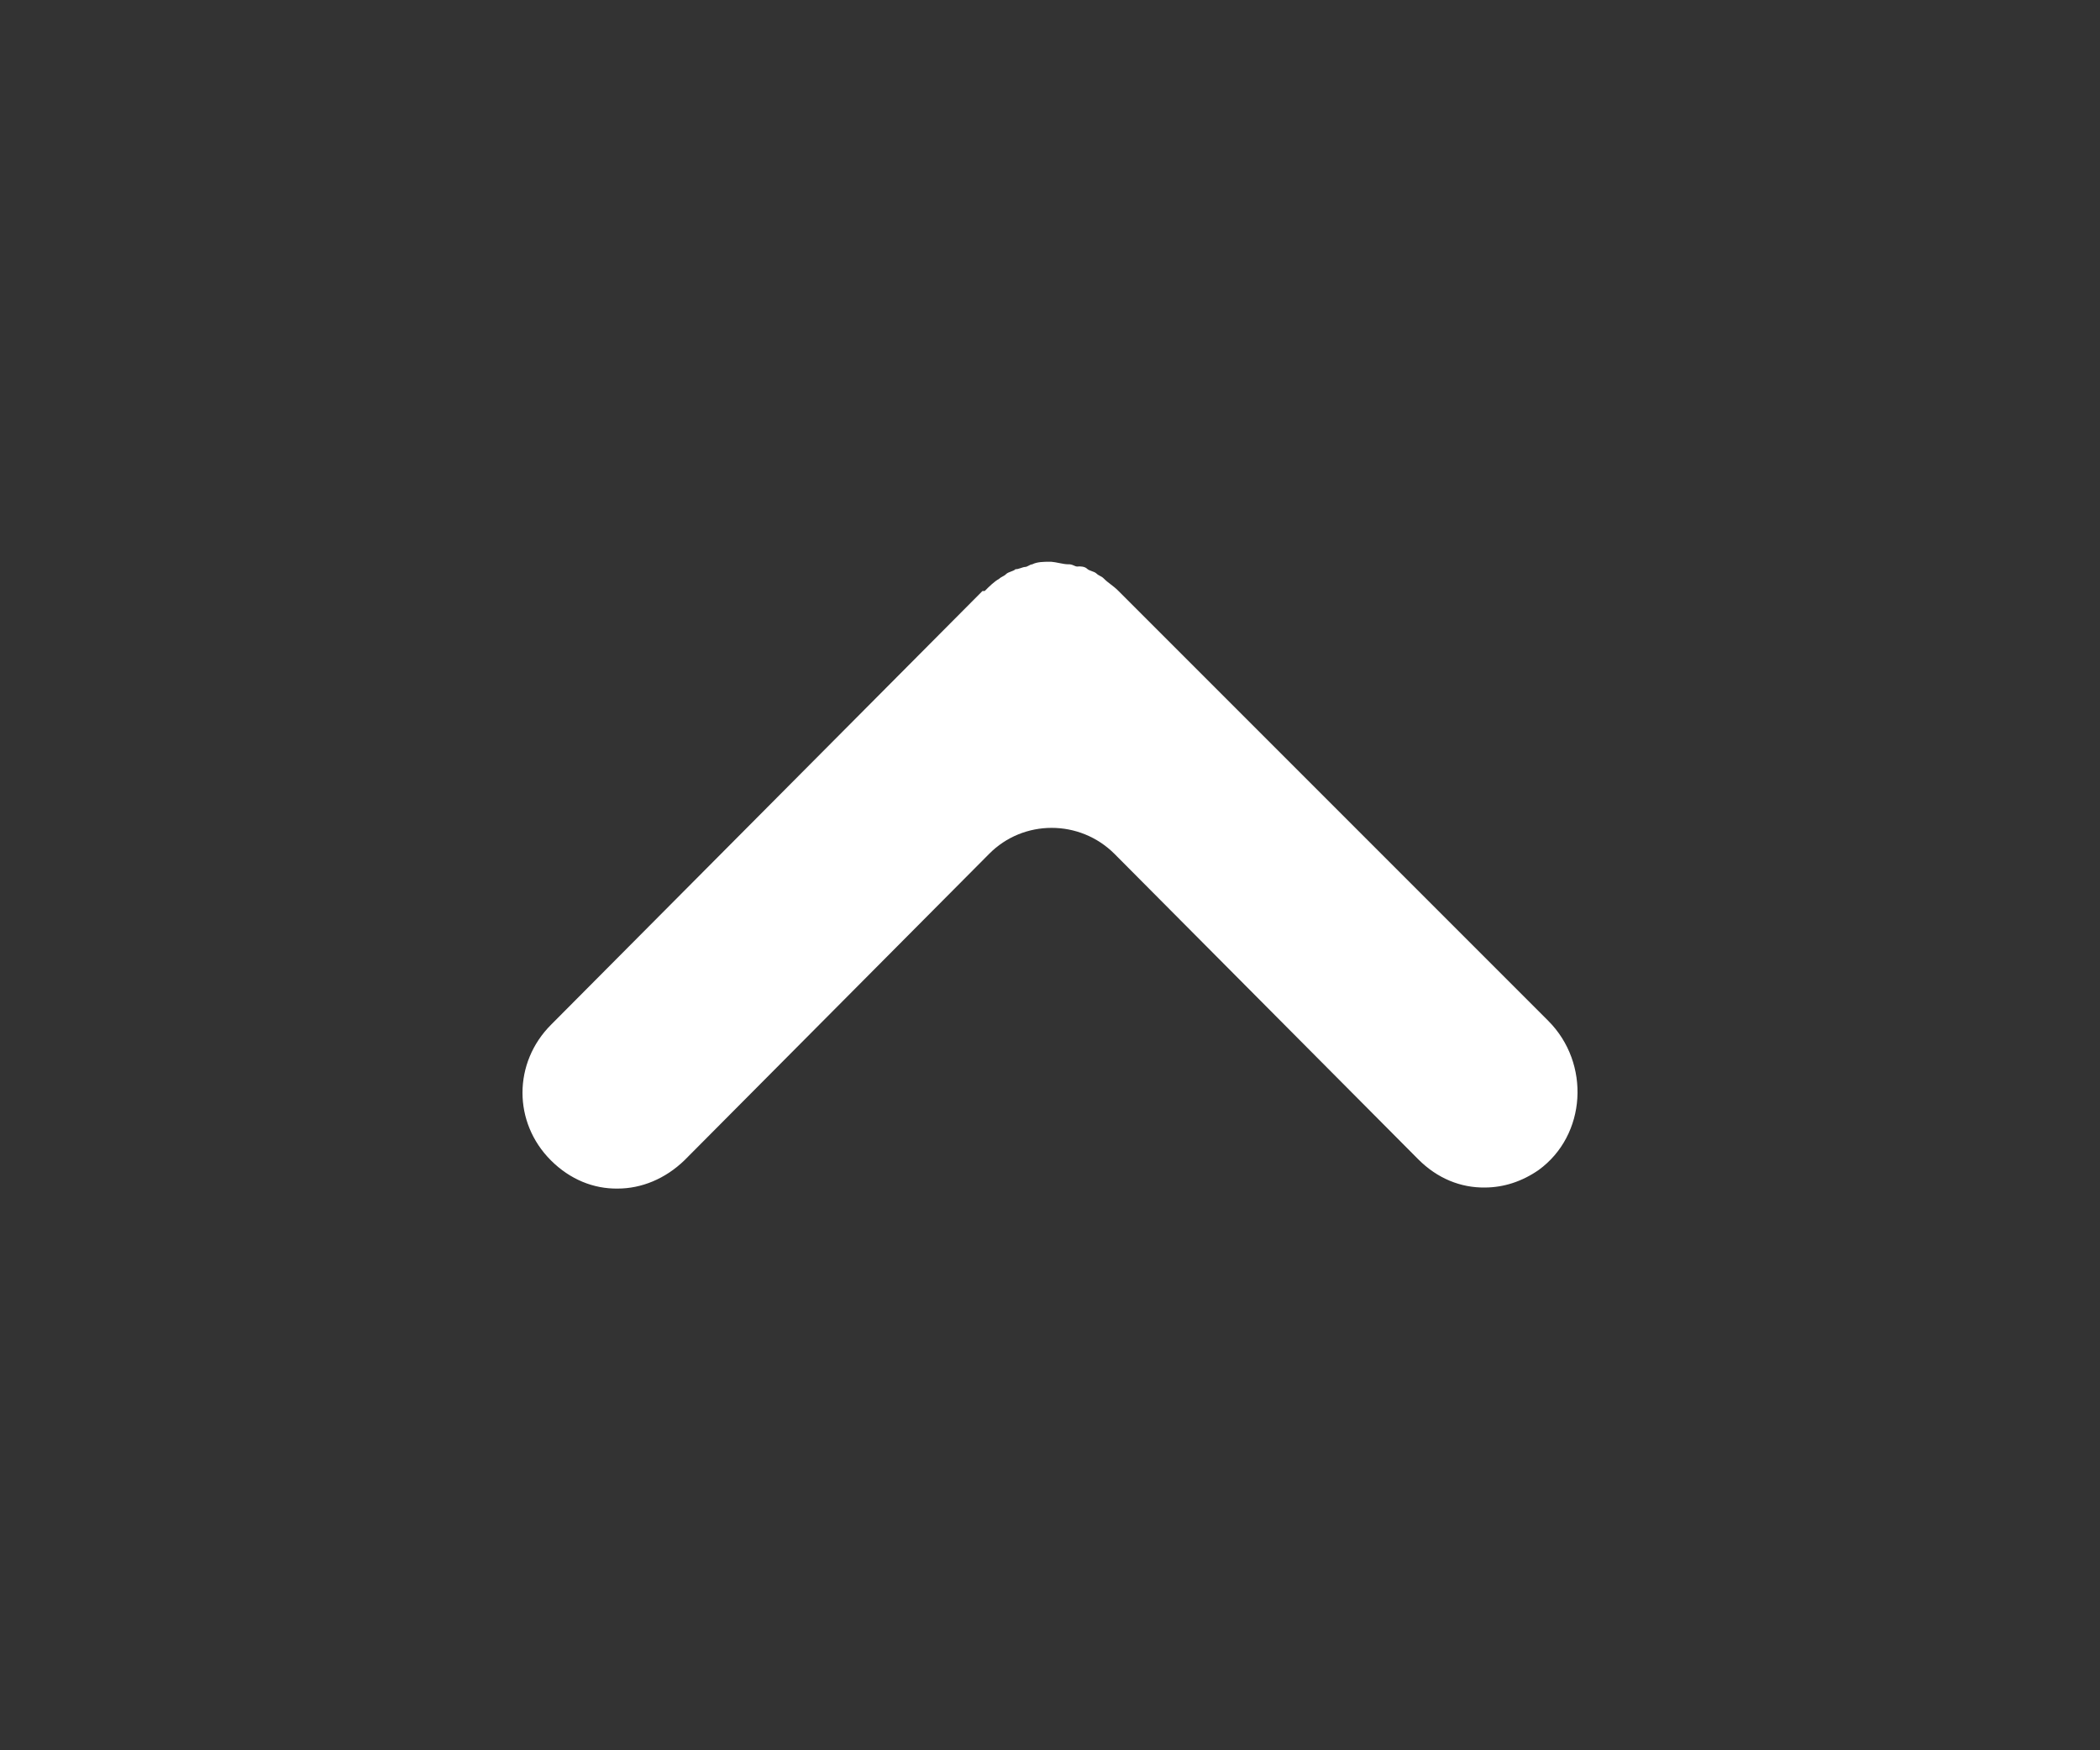
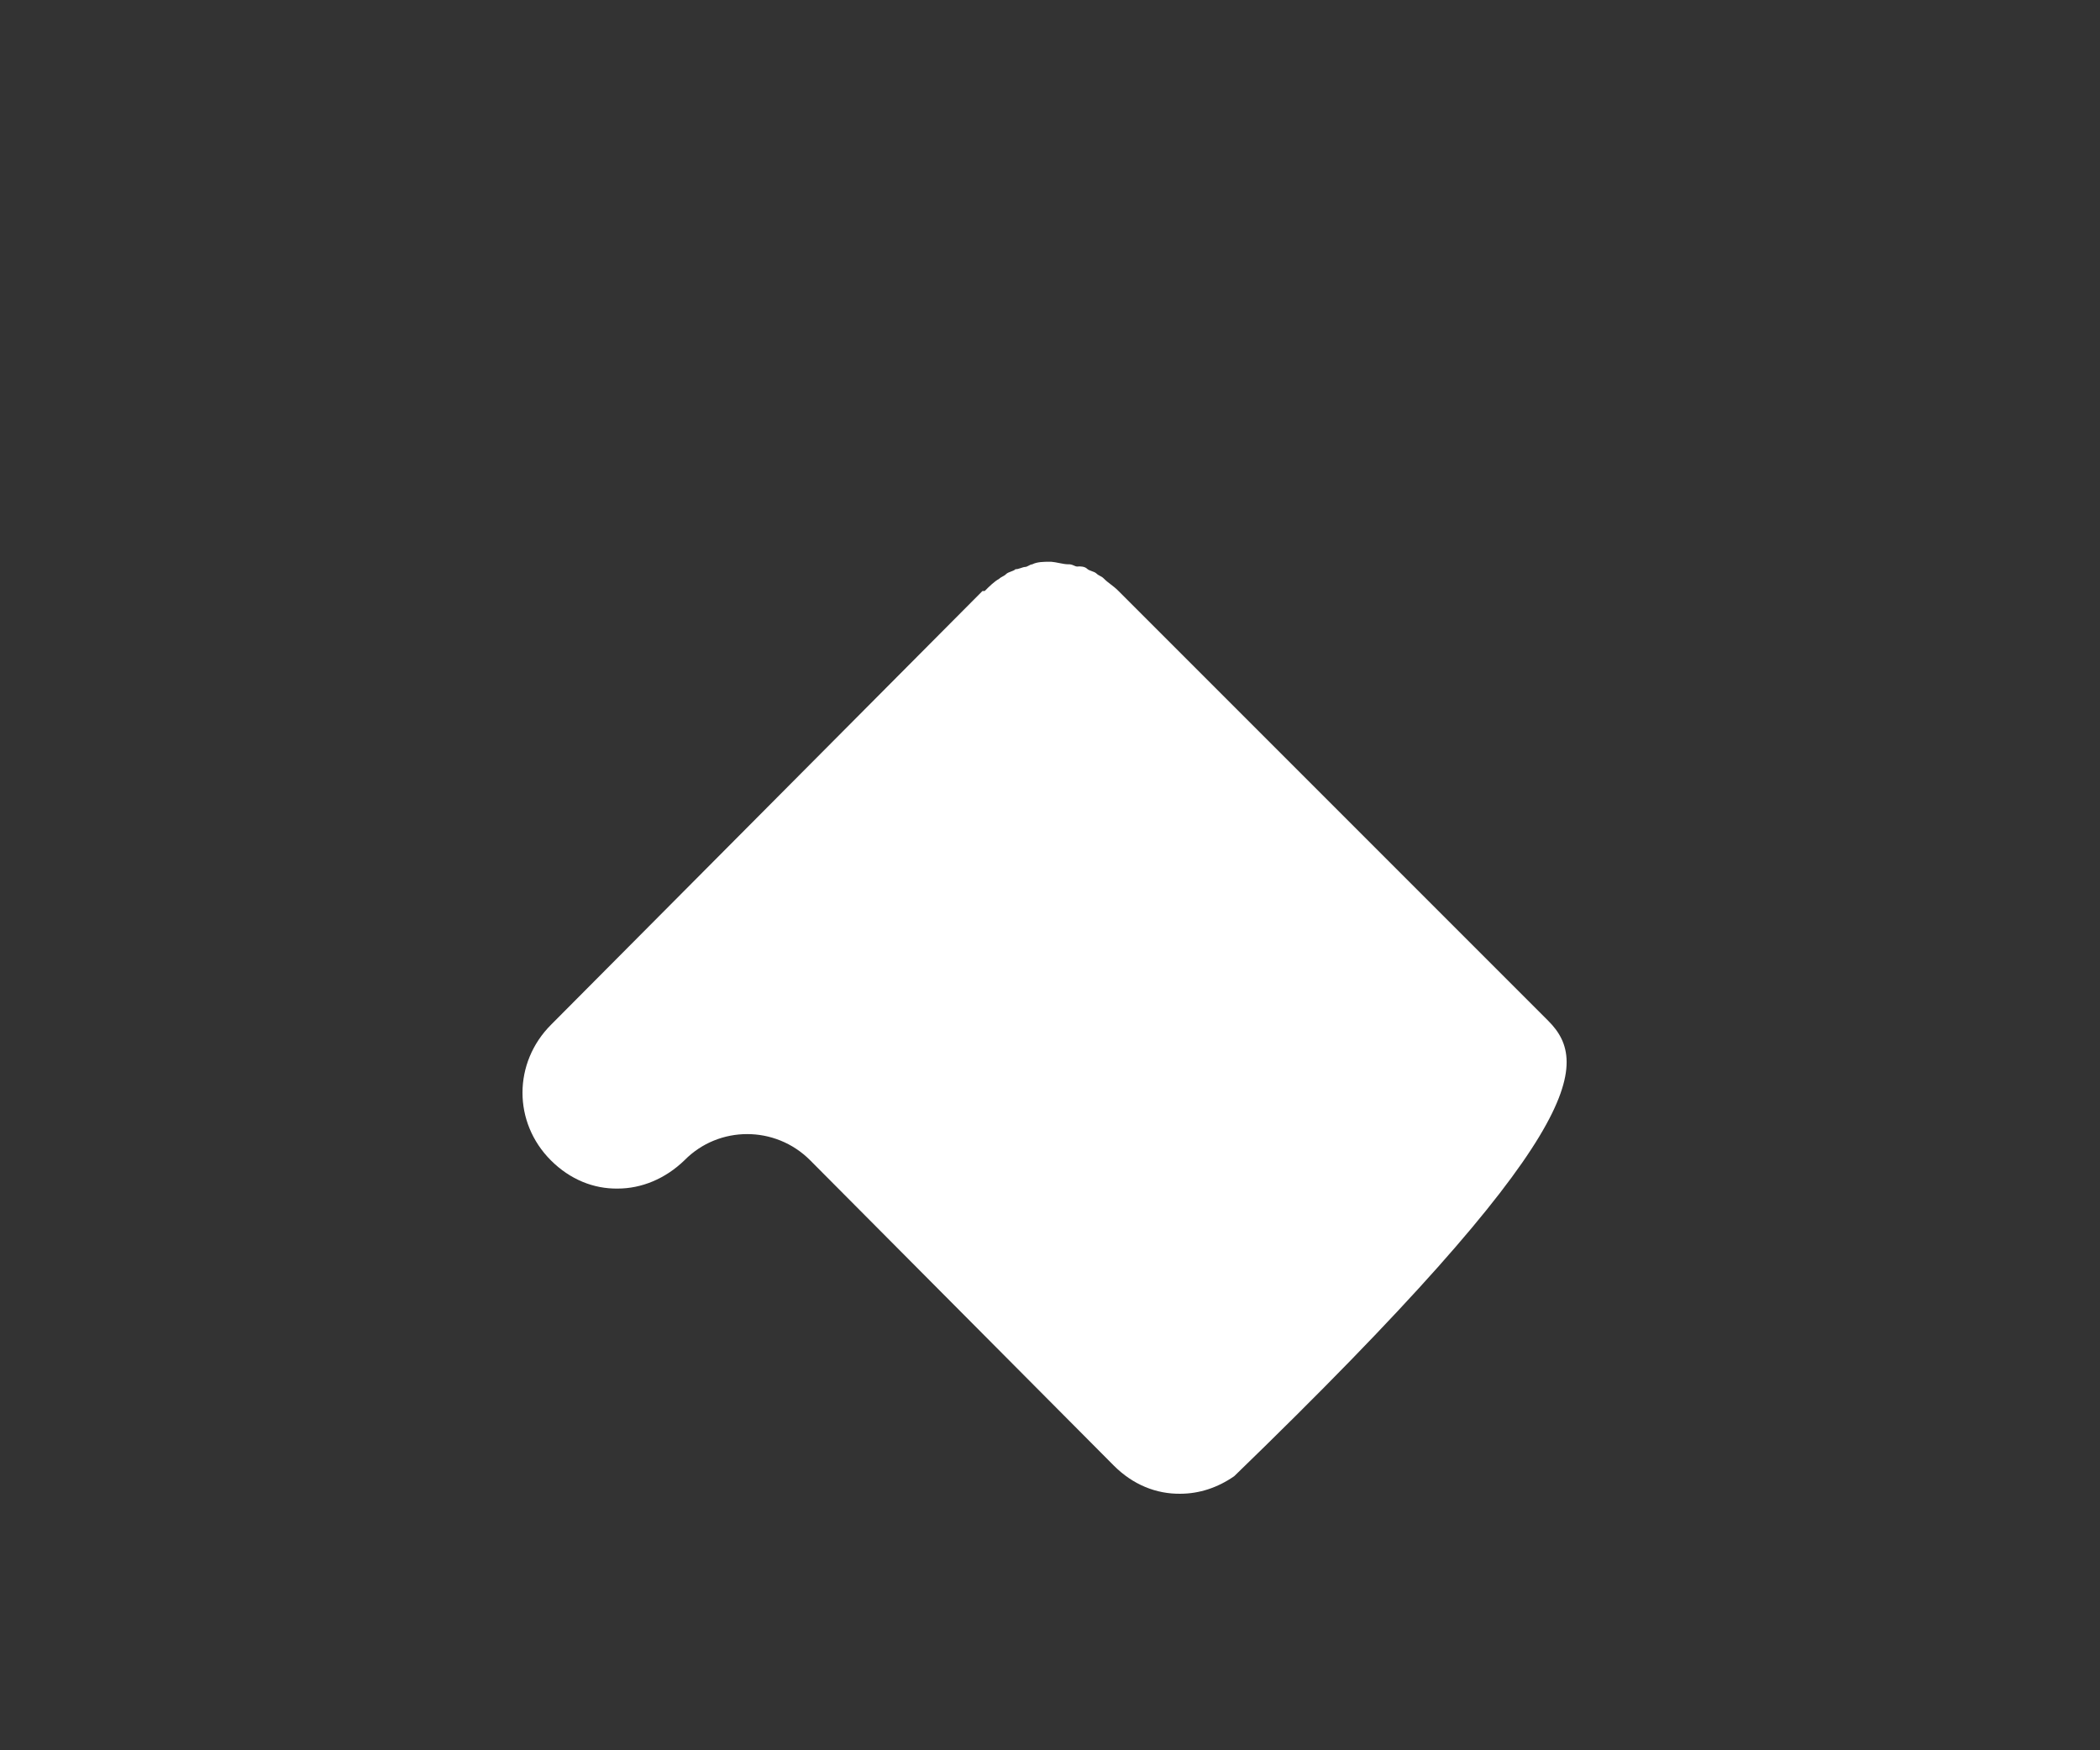
<svg xmlns="http://www.w3.org/2000/svg" version="1.1" id="Calque_1" x="0px" y="0px" width="30px" height="25px" viewBox="0 0 30 25" enable-background="new 0 0 30 25" xml:space="preserve">
  <rect x="0" y="0" width="30" height="25" fill="#333333" stroke="none" />
  <title>Artboard</title>
  <desc>Created with Sketch.</desc>
  <g id="wireframes-_x2F_-visuels">
    <g id="Artboard">
-       <path id="Shape" fill="#FFFFFF" d="M22.118,14.581l-6.147-6.147c-0.069-0.069-0.138-0.105-0.206-0.174    c-0.032-0.032-0.068-0.036-0.101-0.068s-0.101-0.036-0.134-0.068c-0.032-0.033-0.101-0.037-0.137-0.032    c-0.037,0.004-0.069-0.037-0.138-0.032c-0.064,0-0.17-0.032-0.238-0.036c0,0,0,0-0.032,0c-0.065,0-0.17,0-0.239,0.037    c-0.032,0-0.069,0.037-0.101,0.037s-0.101,0.036-0.137,0.032c-0.033,0.032-0.101,0.037-0.134,0.069    c-0.032,0.033-0.068,0.037-0.101,0.069c-0.068,0.037-0.137,0.105-0.206,0.174c0,0,0,0-0.032,0l-6.162,6.194    c-0.542,0.542-0.547,1.395-0.002,1.939c0.274,0.273,0.61,0.407,0.953,0.402c0.339,0,0.679-0.138,0.954-0.404l4.35-4.374    c0.49-0.498,1.297-0.499,1.794-0.002l4.339,4.362c0.274,0.275,0.609,0.408,0.953,0.403c0.267-0.001,0.529-0.085,0.768-0.251    C22.665,16.213,22.724,15.187,22.118,14.581z" />
+       <path id="Shape" fill="#FFFFFF" d="M22.118,14.581l-6.147-6.147c-0.069-0.069-0.138-0.105-0.206-0.174    c-0.032-0.032-0.068-0.036-0.101-0.068s-0.101-0.036-0.134-0.068c-0.032-0.033-0.101-0.037-0.137-0.032    c-0.037,0.004-0.069-0.037-0.138-0.032c-0.064,0-0.17-0.032-0.238-0.036c0,0,0,0-0.032,0c-0.065,0-0.17,0-0.239,0.037    c-0.032,0-0.069,0.037-0.101,0.037s-0.101,0.036-0.137,0.032c-0.033,0.032-0.101,0.037-0.134,0.069    c-0.032,0.033-0.068,0.037-0.101,0.069c-0.068,0.037-0.137,0.105-0.206,0.174c0,0,0,0-0.032,0l-6.162,6.194    c-0.542,0.542-0.547,1.395-0.002,1.939c0.274,0.273,0.61,0.407,0.953,0.402c0.339,0,0.679-0.138,0.954-0.404c0.49-0.498,1.297-0.499,1.794-0.002l4.339,4.362c0.274,0.275,0.609,0.408,0.953,0.403c0.267-0.001,0.529-0.085,0.768-0.251    C22.665,16.213,22.724,15.187,22.118,14.581z" />
    </g>
  </g>
</svg>